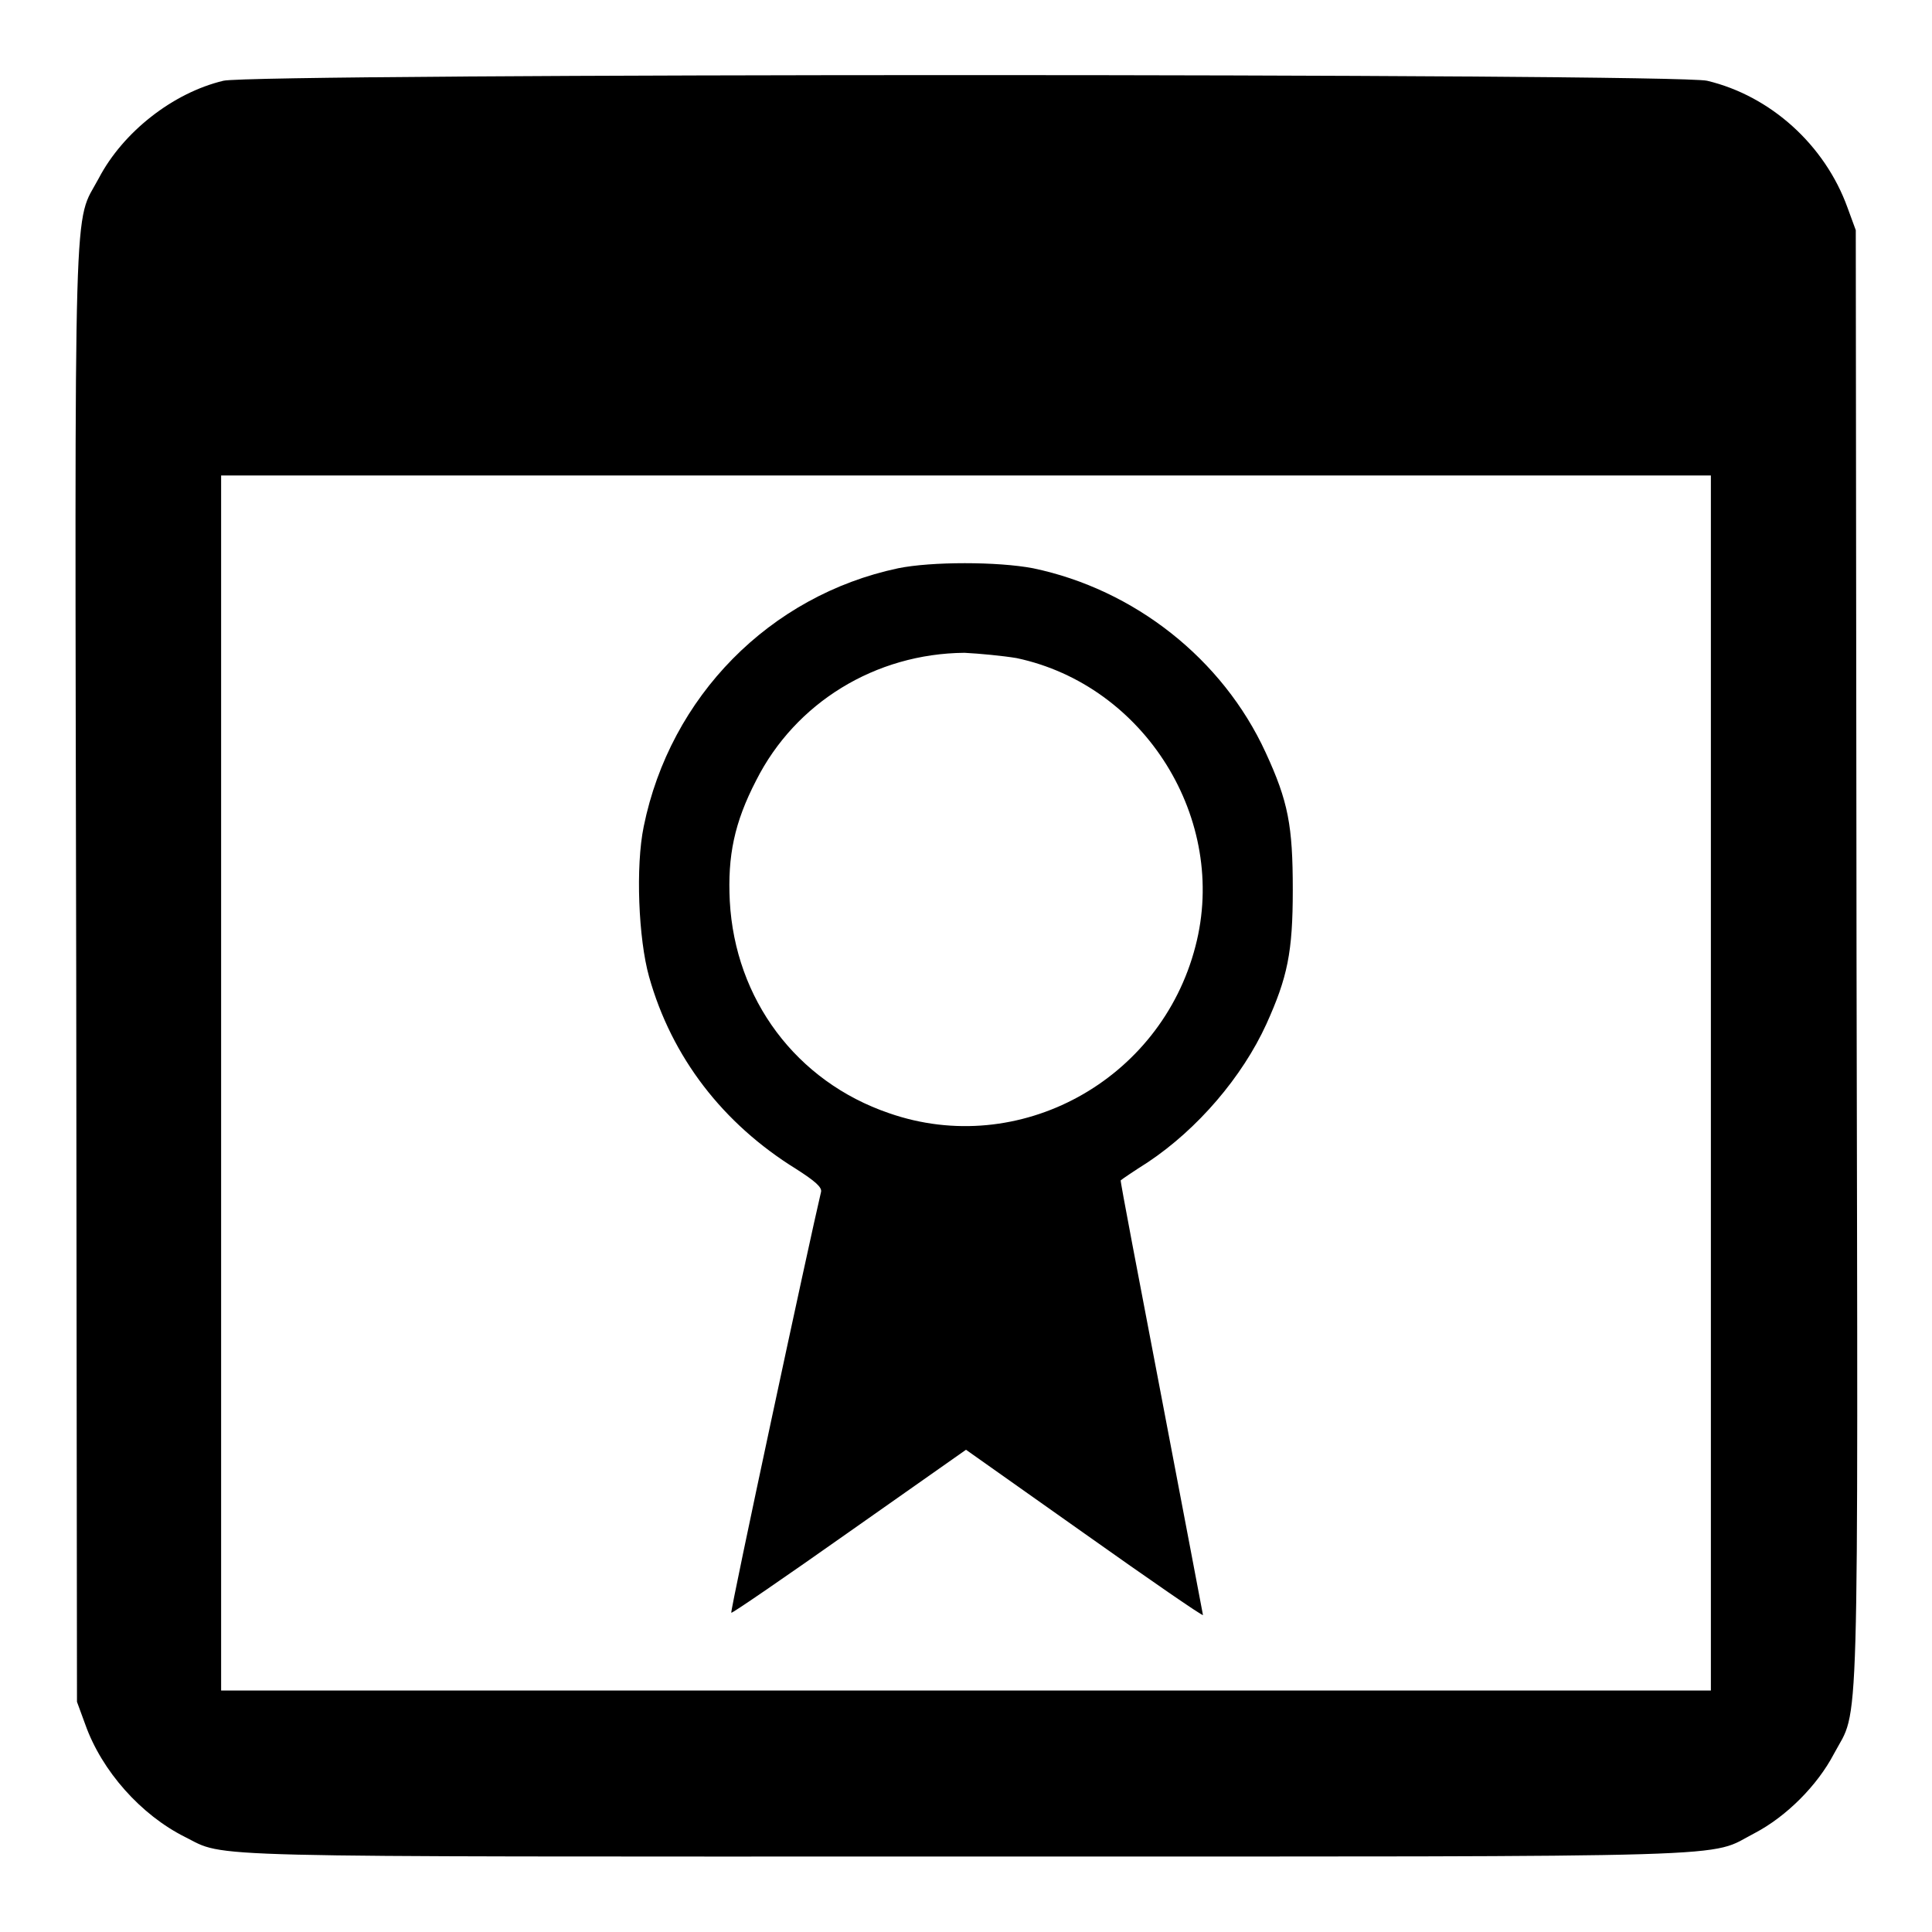
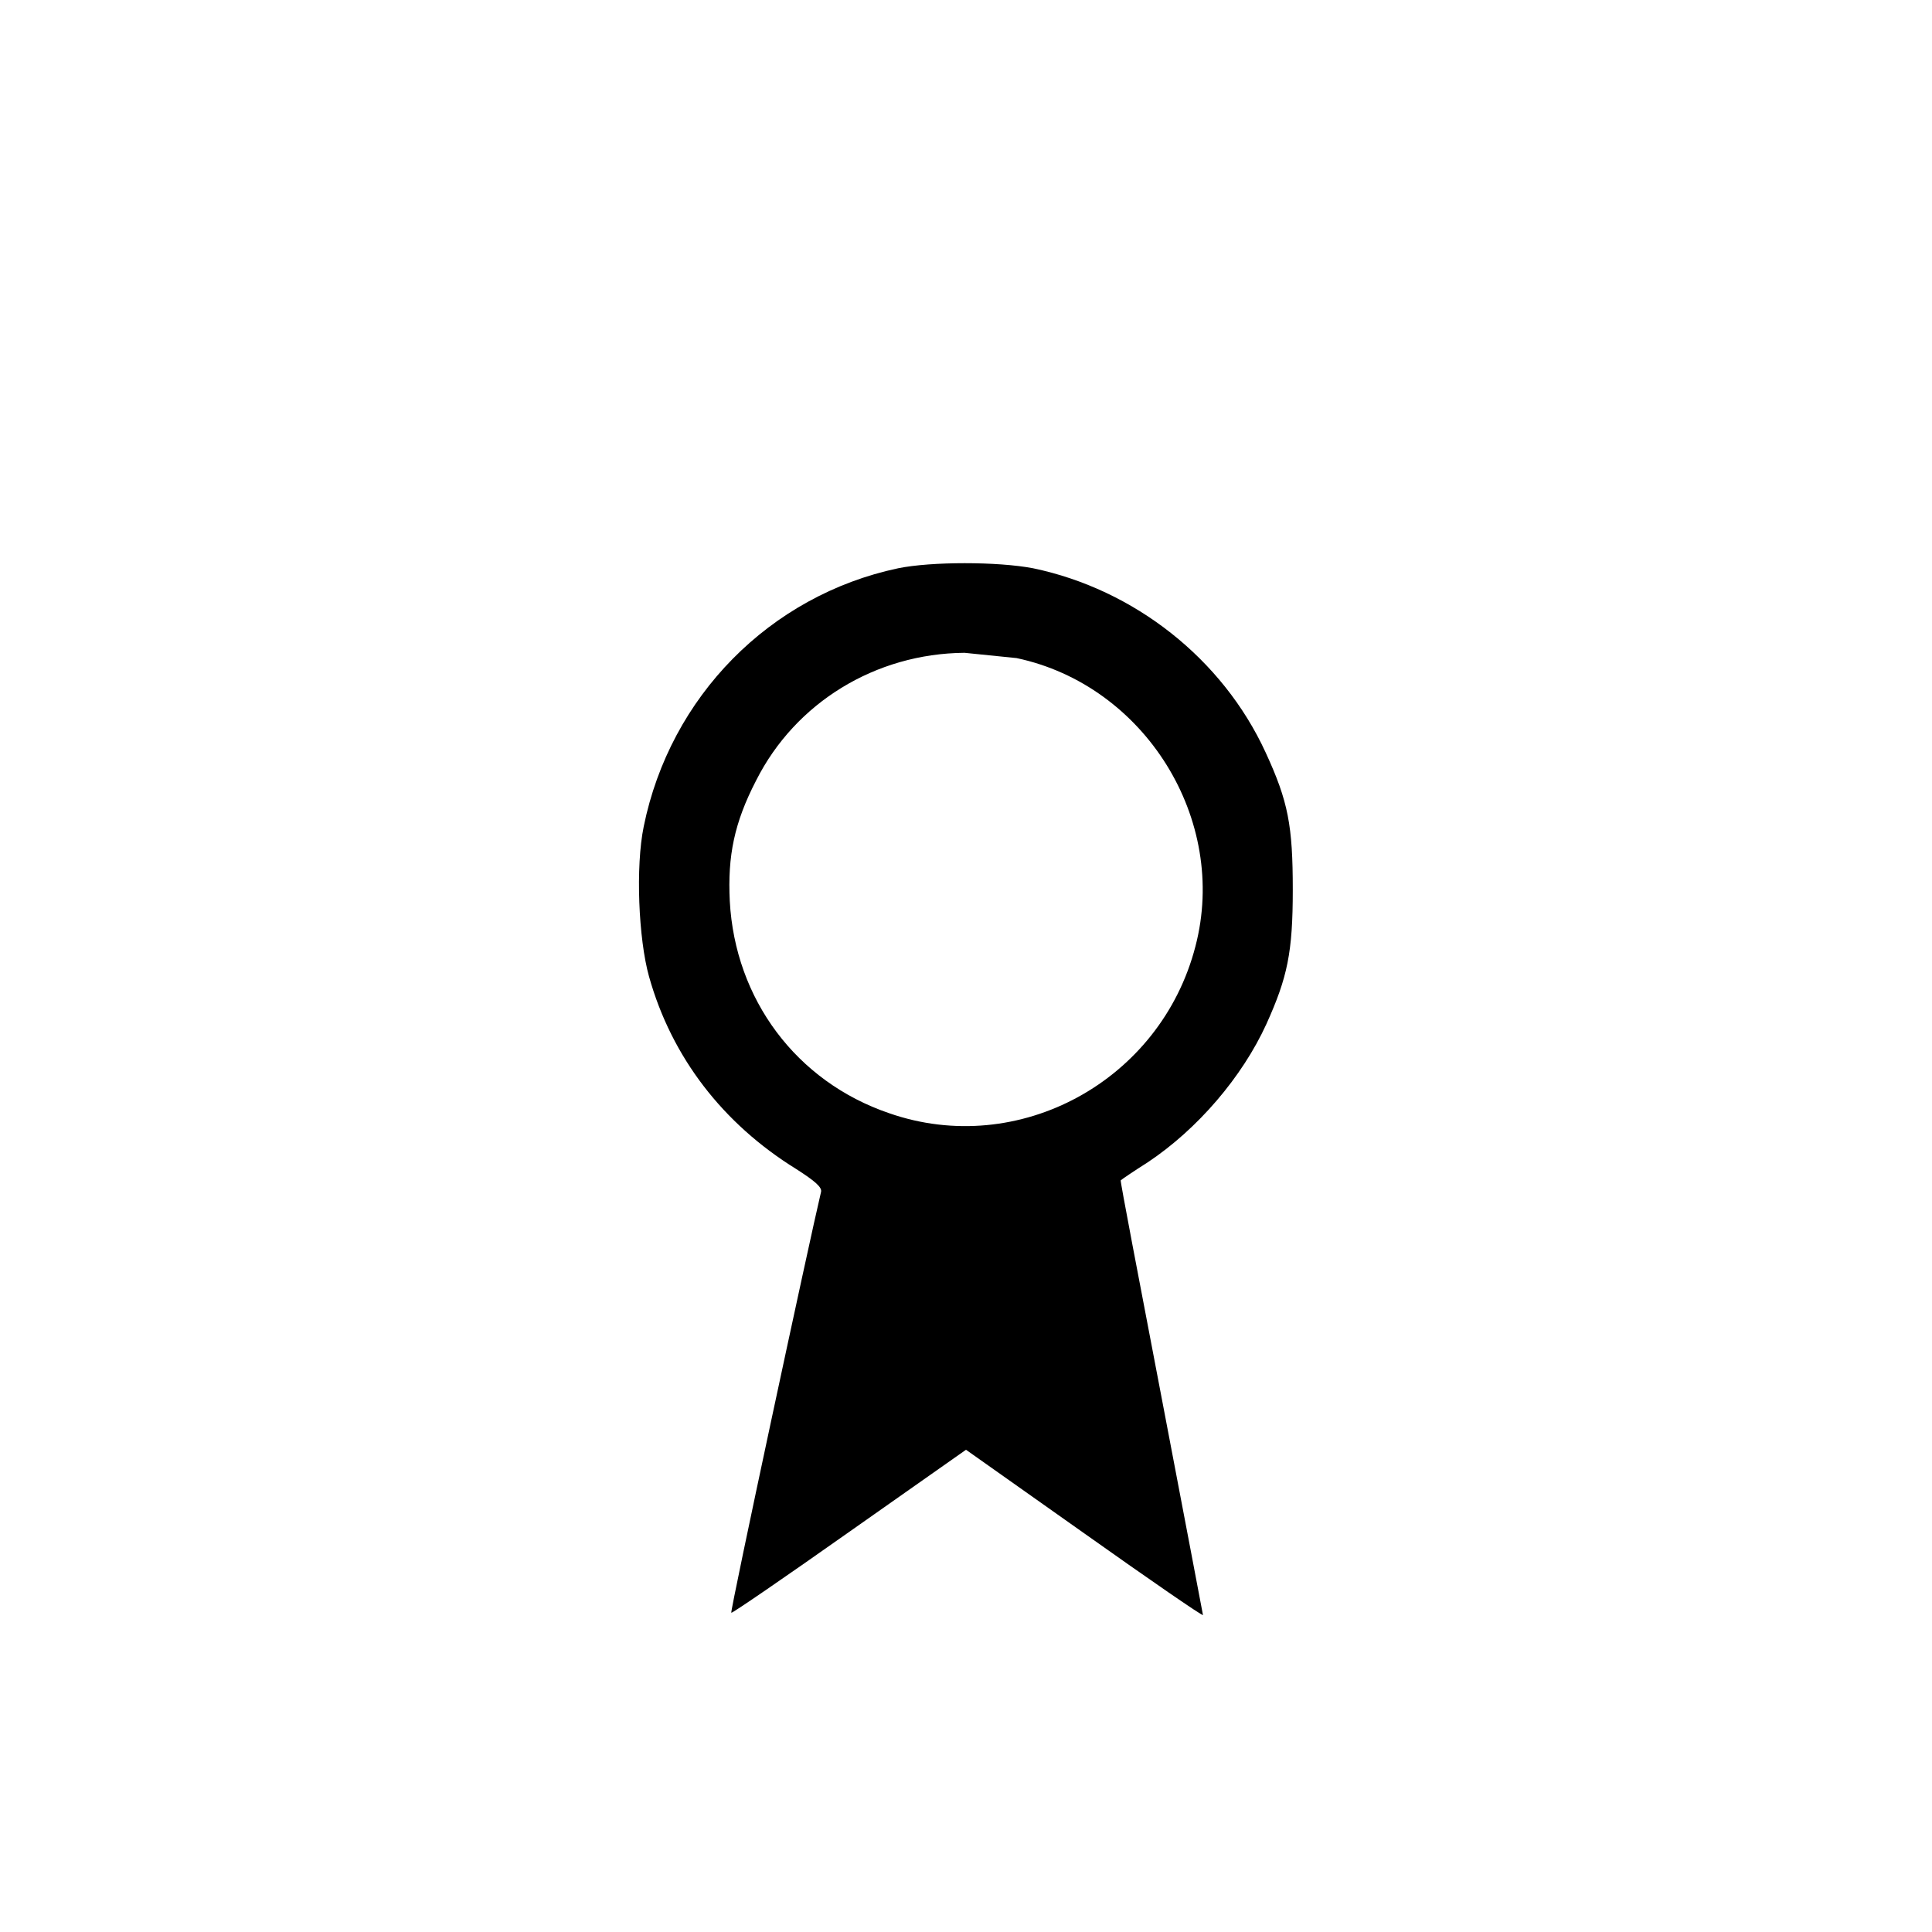
<svg xmlns="http://www.w3.org/2000/svg" version="1.1" x="0px" y="0px" viewBox="0 0 256 256" enable-background="new 0 0 256 256" xml:space="preserve">
  <g>
    <g>
      <g>
-         <path fill="#000000" d="M29.6,10.7c-6.7,1.6-13.3,6.8-16.5,12.9c-3.4,6.4-3.2-1.4-3,105.6l0.1,96.3l1.1,3c2.2,6.2,7.4,12,13.2,14.9c5.6,2.8-0.3,2.6,103.6,2.6c105.7,0,98,0.2,104.4-3.1c4.2-2.2,8.3-6.3,10.5-10.5c3.4-6.4,3.2,1.4,3-105.6l-0.1-96.3l-1.1-3c-3-8.3-10.2-14.8-18.6-16.8C221.9,9.7,33.8,9.7,29.6,10.7z M226.7,143.5v80.5H128H29.3v-80.5V63H128h98.7V143.5z" />
-         <path fill="#000000" d="M119,75.3c-17,3.6-30.2,17-33.7,34.2c-1.1,5.3-0.7,14.9,0.7,19.9c3,10.7,9.8,19.5,19.5,25.5c2.5,1.6,3.4,2.4,3.3,3c-1.5,6.3-12.1,55.7-11.9,55.8c0.1,0.1,7.1-4.7,15.6-10.7l15.5-10.9l15.7,11.1c8.6,6.1,15.7,11,15.7,10.8c0-0.1-2.5-13.1-5.5-28.9c-3-15.7-5.5-28.7-5.4-28.7c0.1-0.1,1.7-1.2,3.6-2.4c6.6-4.4,12.5-11.3,15.7-18.3c2.8-6.2,3.5-9.5,3.5-17.8c0-8.5-0.6-11.7-3.6-18.2c-5.7-12.4-17.4-21.6-30.8-24.4C132.2,74.4,123.4,74.4,119,75.3z M134.7,87.2c17,3.6,28.1,21.4,23.7,38.2c-4.6,17.8-23.4,28.1-40.6,22.1c-12.3-4.2-20.4-15.1-21.1-28.1c-0.3-6,0.6-10.4,3.5-16c5.2-10.3,15.8-16.8,27.6-16.9C129.8,86.6,132.9,86.9,134.7,87.2z" />
+         <path fill="#000000" d="M119,75.3c-17,3.6-30.2,17-33.7,34.2c-1.1,5.3-0.7,14.9,0.7,19.9c3,10.7,9.8,19.5,19.5,25.5c2.5,1.6,3.4,2.4,3.3,3c-1.5,6.3-12.1,55.7-11.9,55.8c0.1,0.1,7.1-4.7,15.6-10.7l15.5-10.9l15.7,11.1c8.6,6.1,15.7,11,15.7,10.8c0-0.1-2.5-13.1-5.5-28.9c-3-15.7-5.5-28.7-5.4-28.7c0.1-0.1,1.7-1.2,3.6-2.4c6.6-4.4,12.5-11.3,15.7-18.3c2.8-6.2,3.5-9.5,3.5-17.8c0-8.5-0.6-11.7-3.6-18.2c-5.7-12.4-17.4-21.6-30.8-24.4C132.2,74.4,123.4,74.4,119,75.3z M134.7,87.2c17,3.6,28.1,21.4,23.7,38.2c-4.6,17.8-23.4,28.1-40.6,22.1c-12.3-4.2-20.4-15.1-21.1-28.1c-0.3-6,0.6-10.4,3.5-16c5.2-10.3,15.8-16.8,27.6-16.9z" />
      </g>
    </g>
  </g>
</svg>